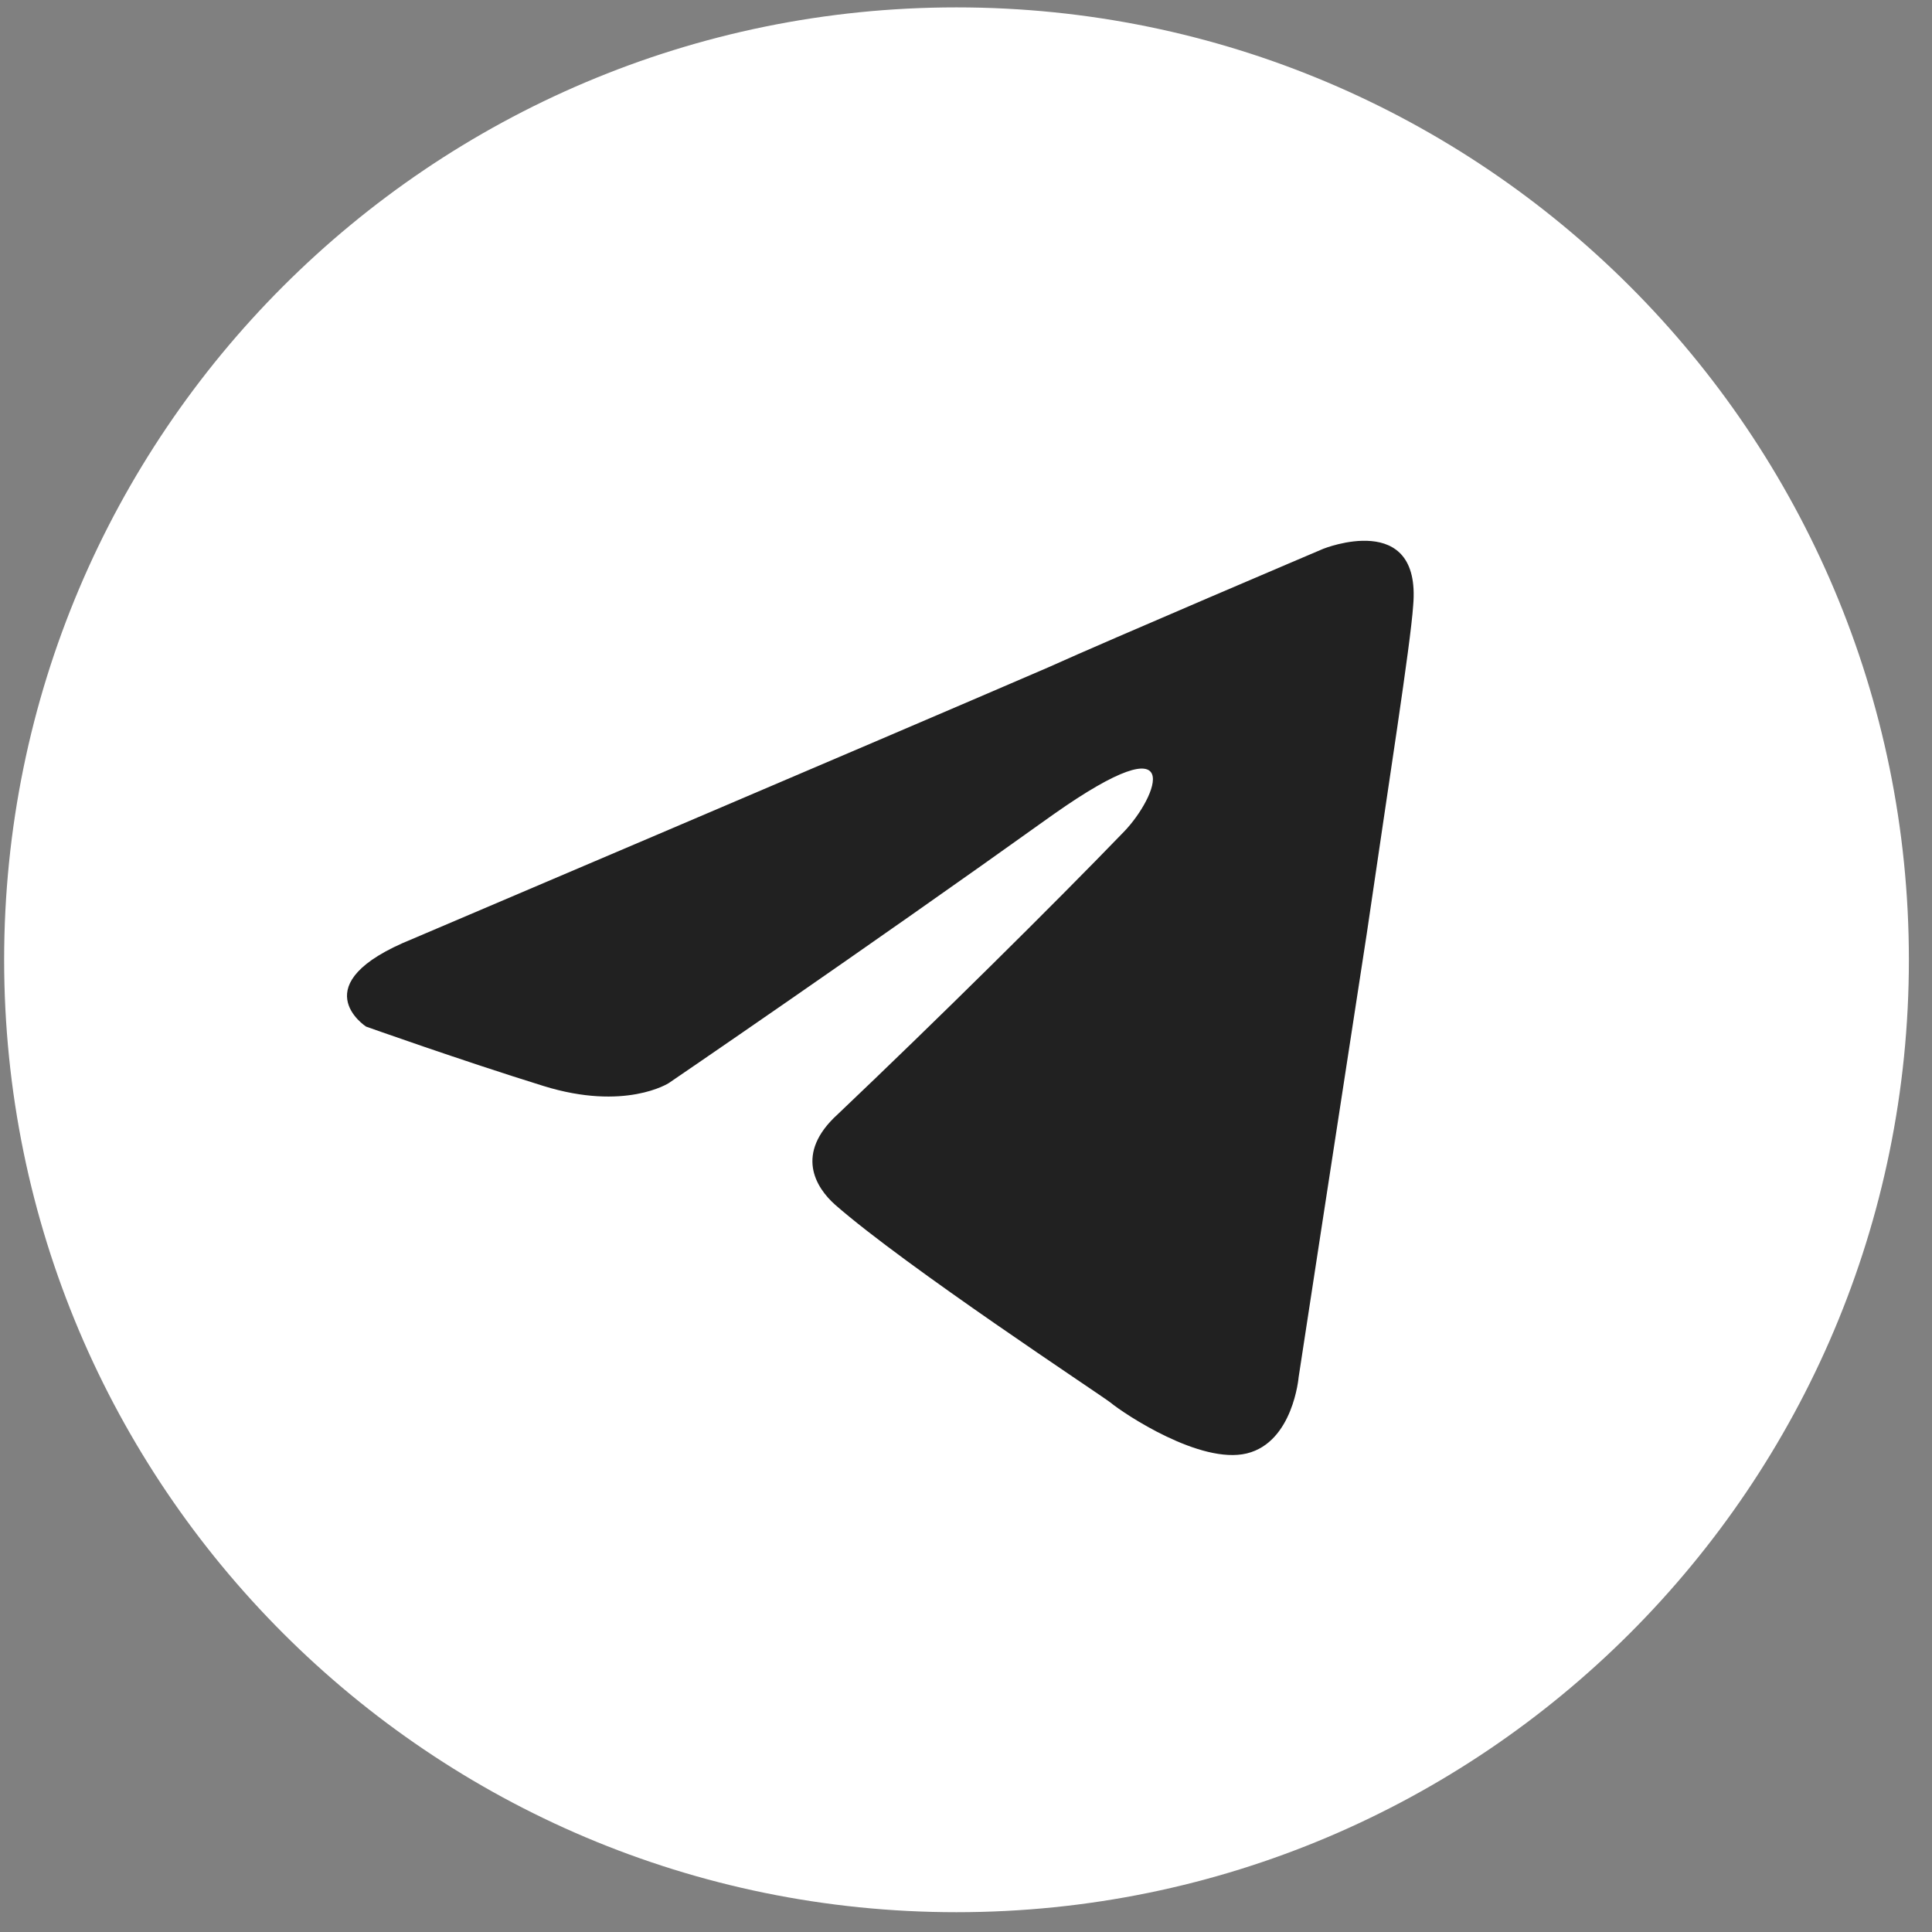
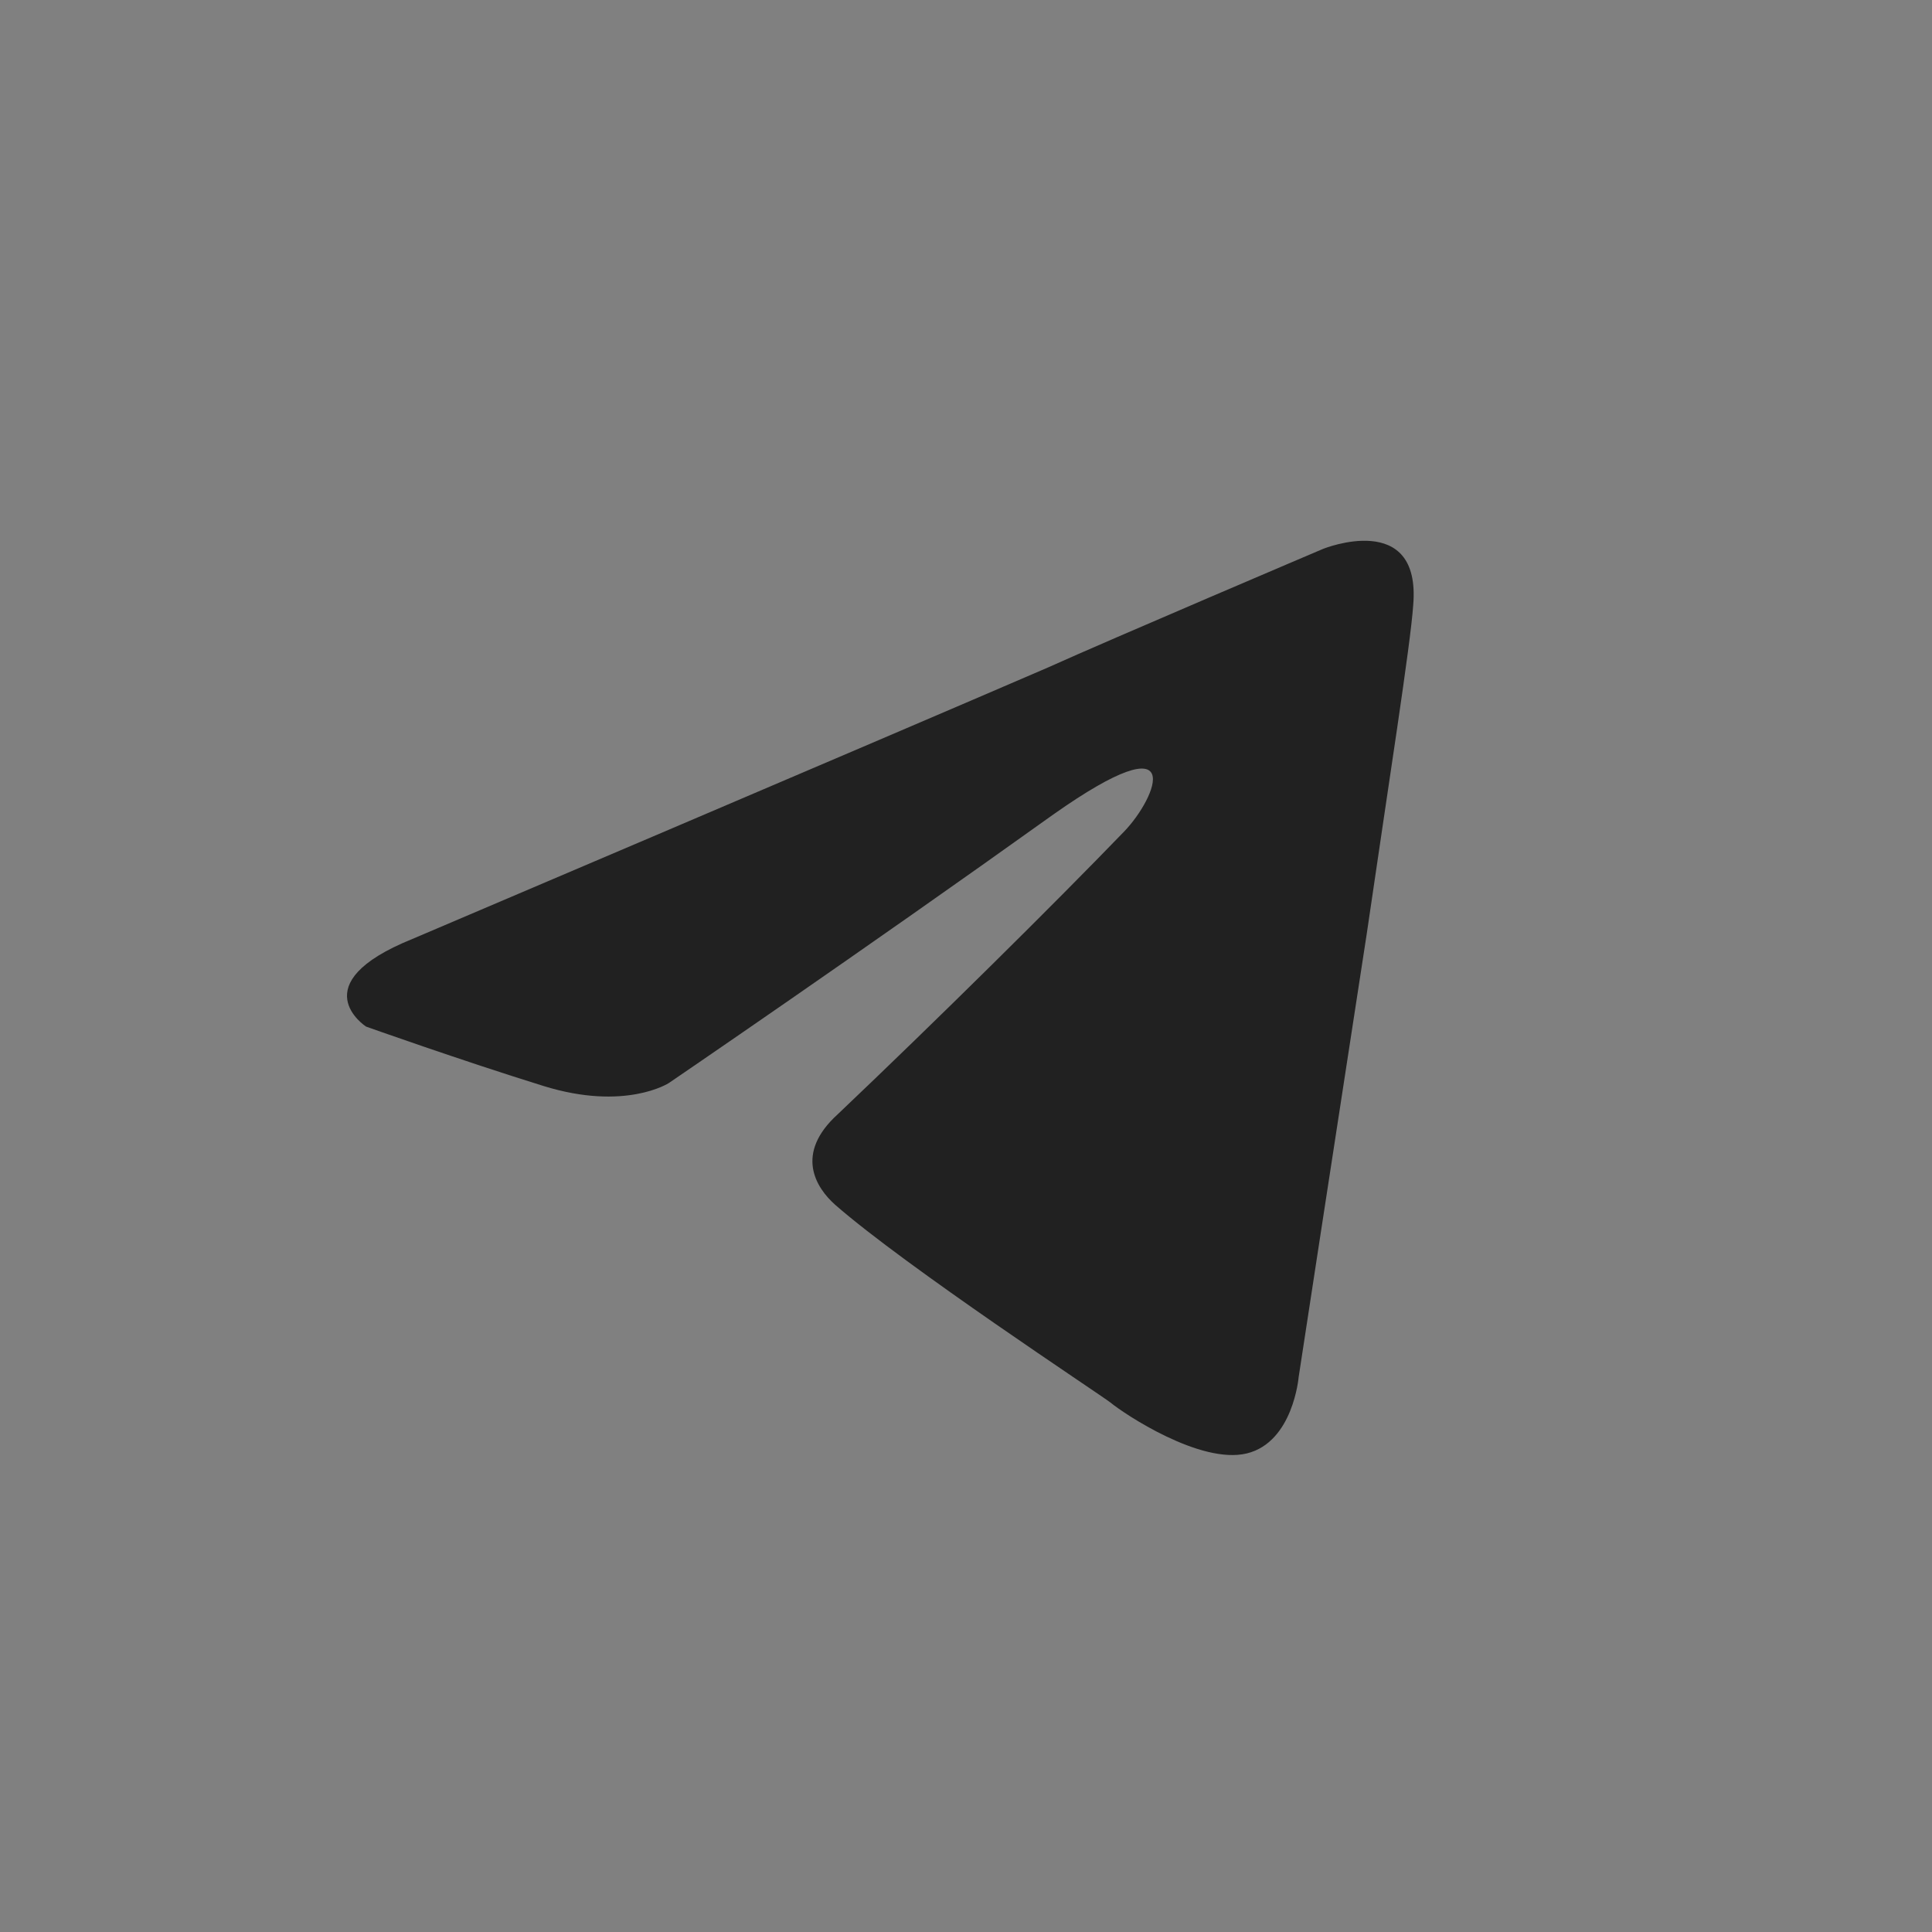
<svg xmlns="http://www.w3.org/2000/svg" width="28" height="28" viewBox="0 0 28 28" fill="none">
  <rect x="0" y="0" width="28" height="28" fill="#808080" stroke="none" />
-   <path d="M13.862 27.713C21.485 27.713 27.665 21.533 27.665 13.91C27.665 6.287 21.485 0.107 13.862 0.107C6.239 0.107 0.06 6.287 0.06 13.91C0.06 21.533 6.239 27.713 13.862 27.713Z" fill="white" />
  <path d="M5.977 13.608C5.977 13.608 12.814 10.699 15.185 9.675C16.094 9.265 19.177 7.954 19.177 7.954C19.177 7.954 20.6 7.381 20.481 8.773C20.442 9.347 20.125 11.354 19.809 13.526C19.335 16.599 18.821 19.958 18.821 19.958C18.821 19.958 18.742 20.9 18.07 21.064C17.398 21.228 16.292 20.491 16.094 20.327C15.936 20.204 13.13 18.36 12.102 17.459C11.826 17.213 11.51 16.721 12.142 16.148C13.565 14.796 15.264 13.116 16.292 12.051C16.766 11.559 17.24 10.412 15.264 11.805C12.458 13.813 9.692 15.697 9.692 15.697C9.692 15.697 9.059 16.107 7.874 15.738C6.688 15.37 5.305 14.878 5.305 14.878C5.305 14.878 4.356 14.263 5.977 13.608Z" fill="#212121" />
</svg>